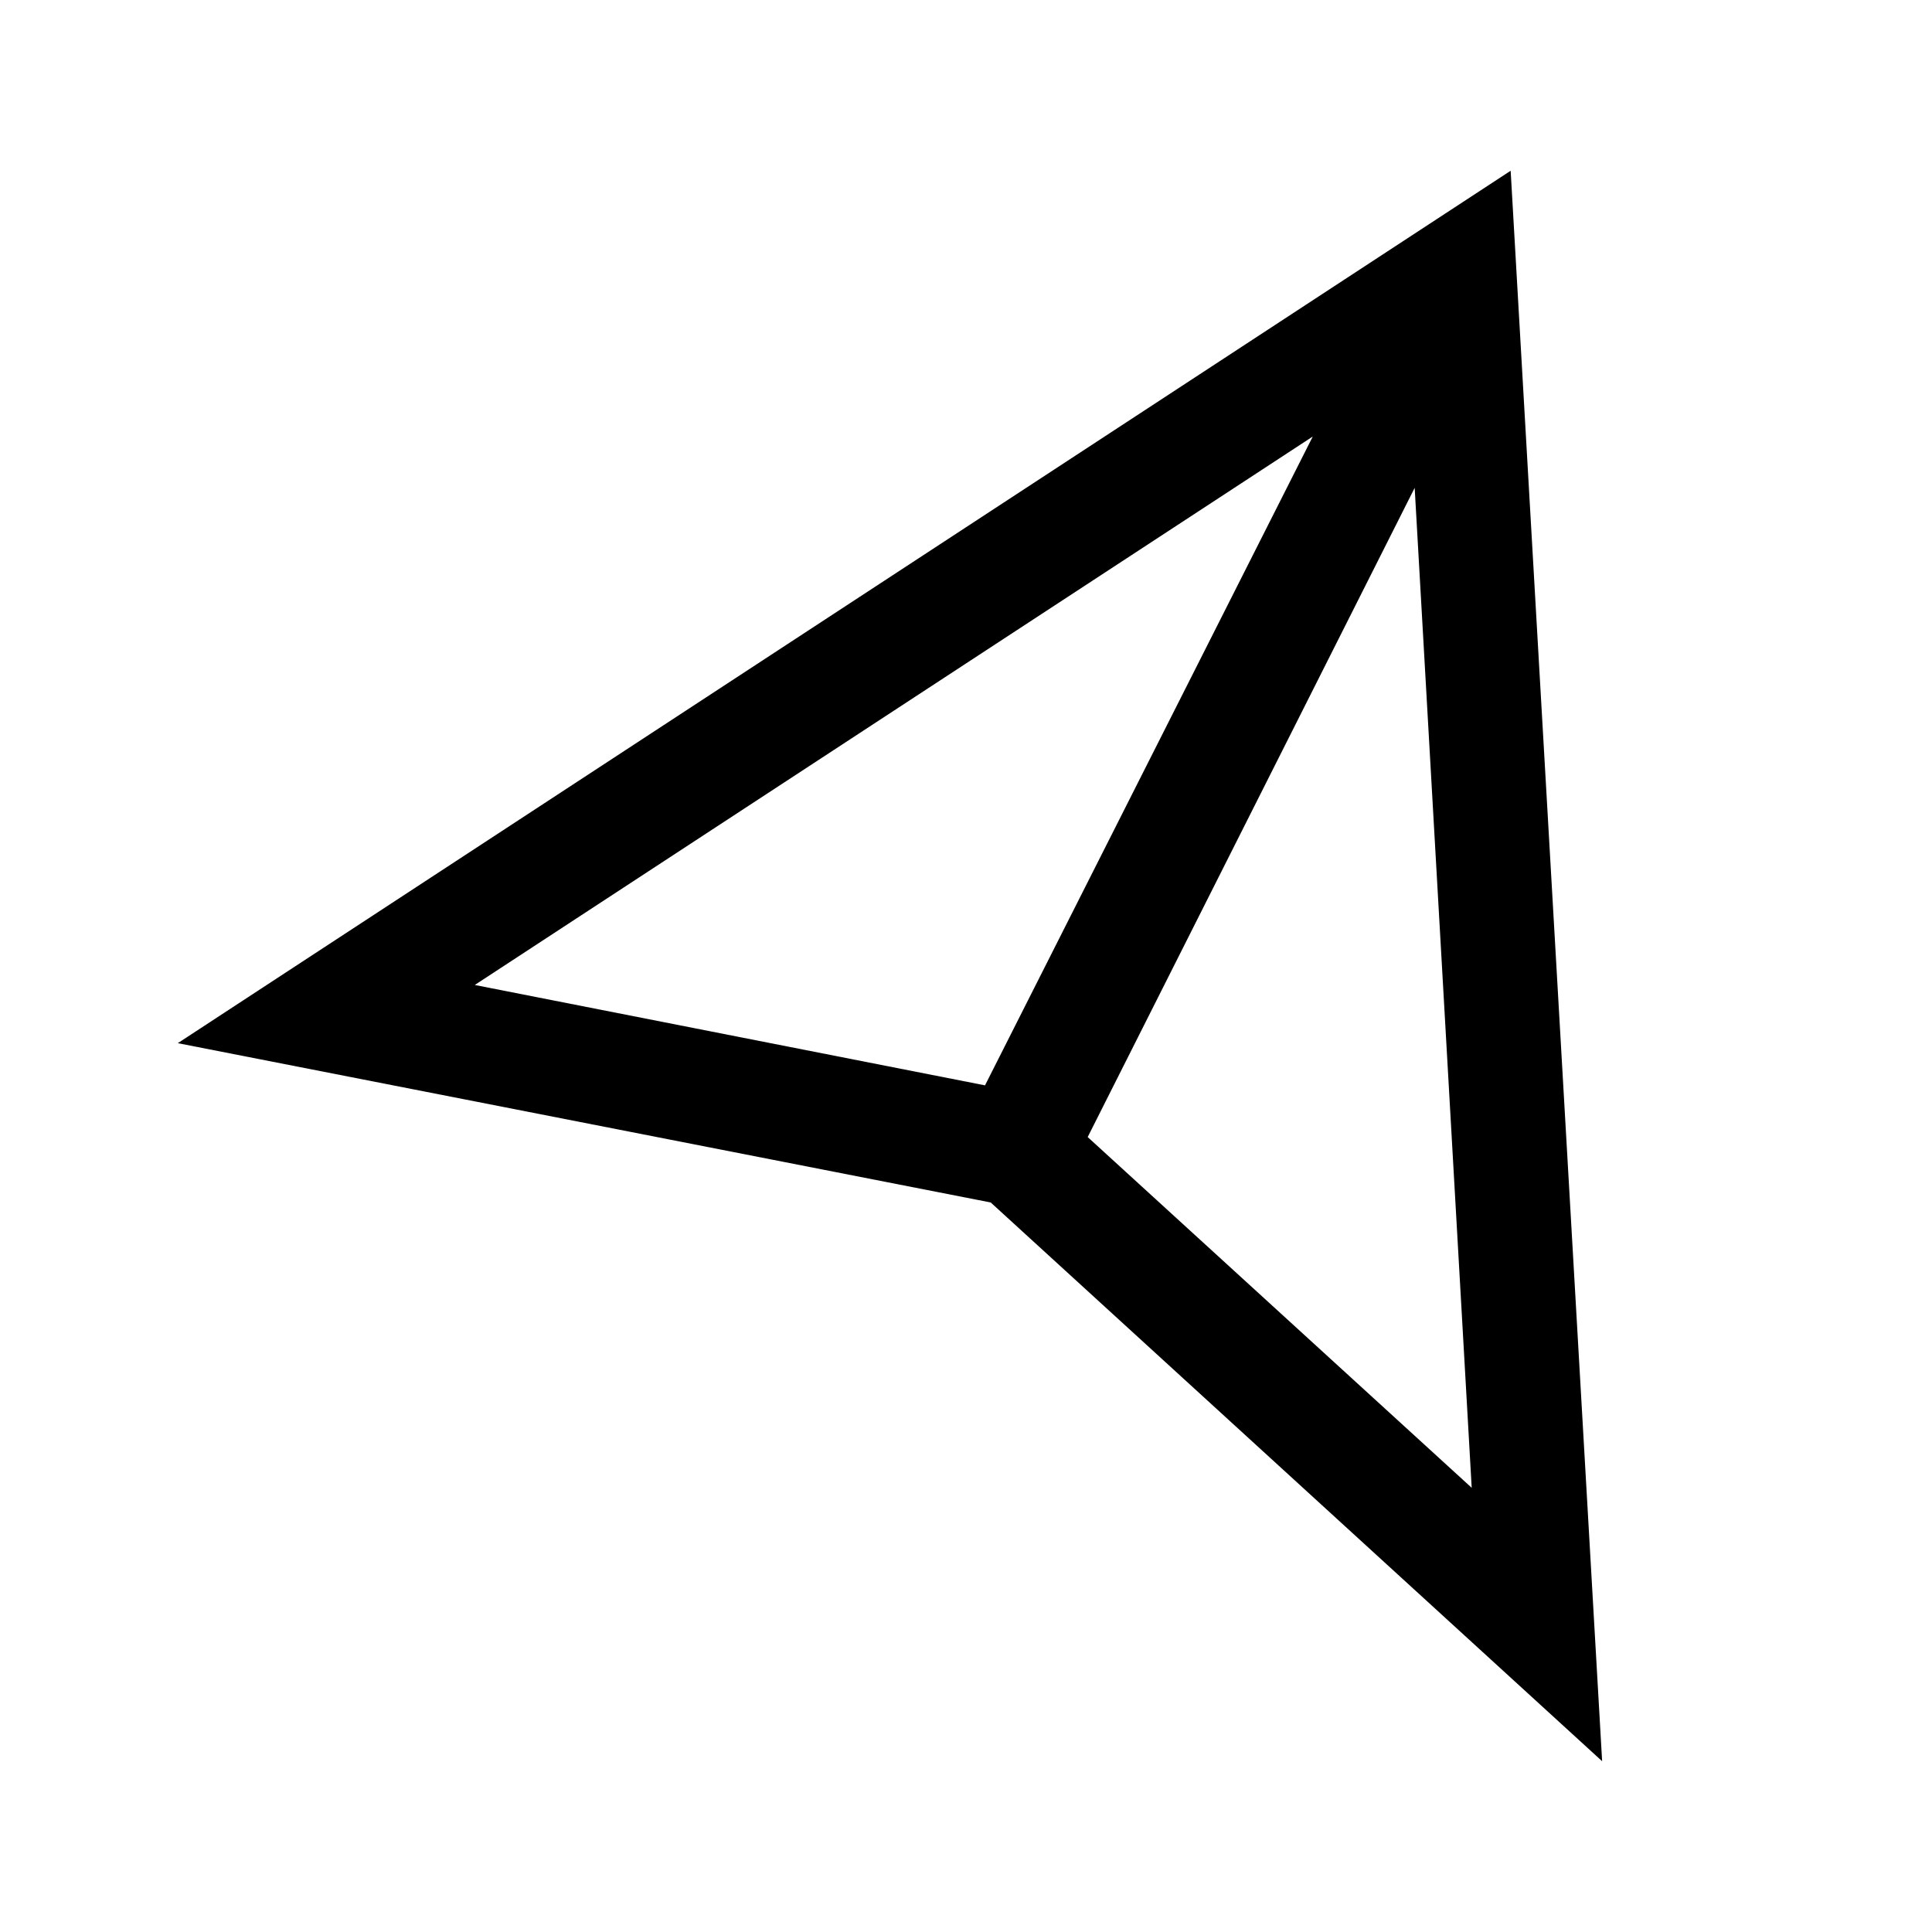
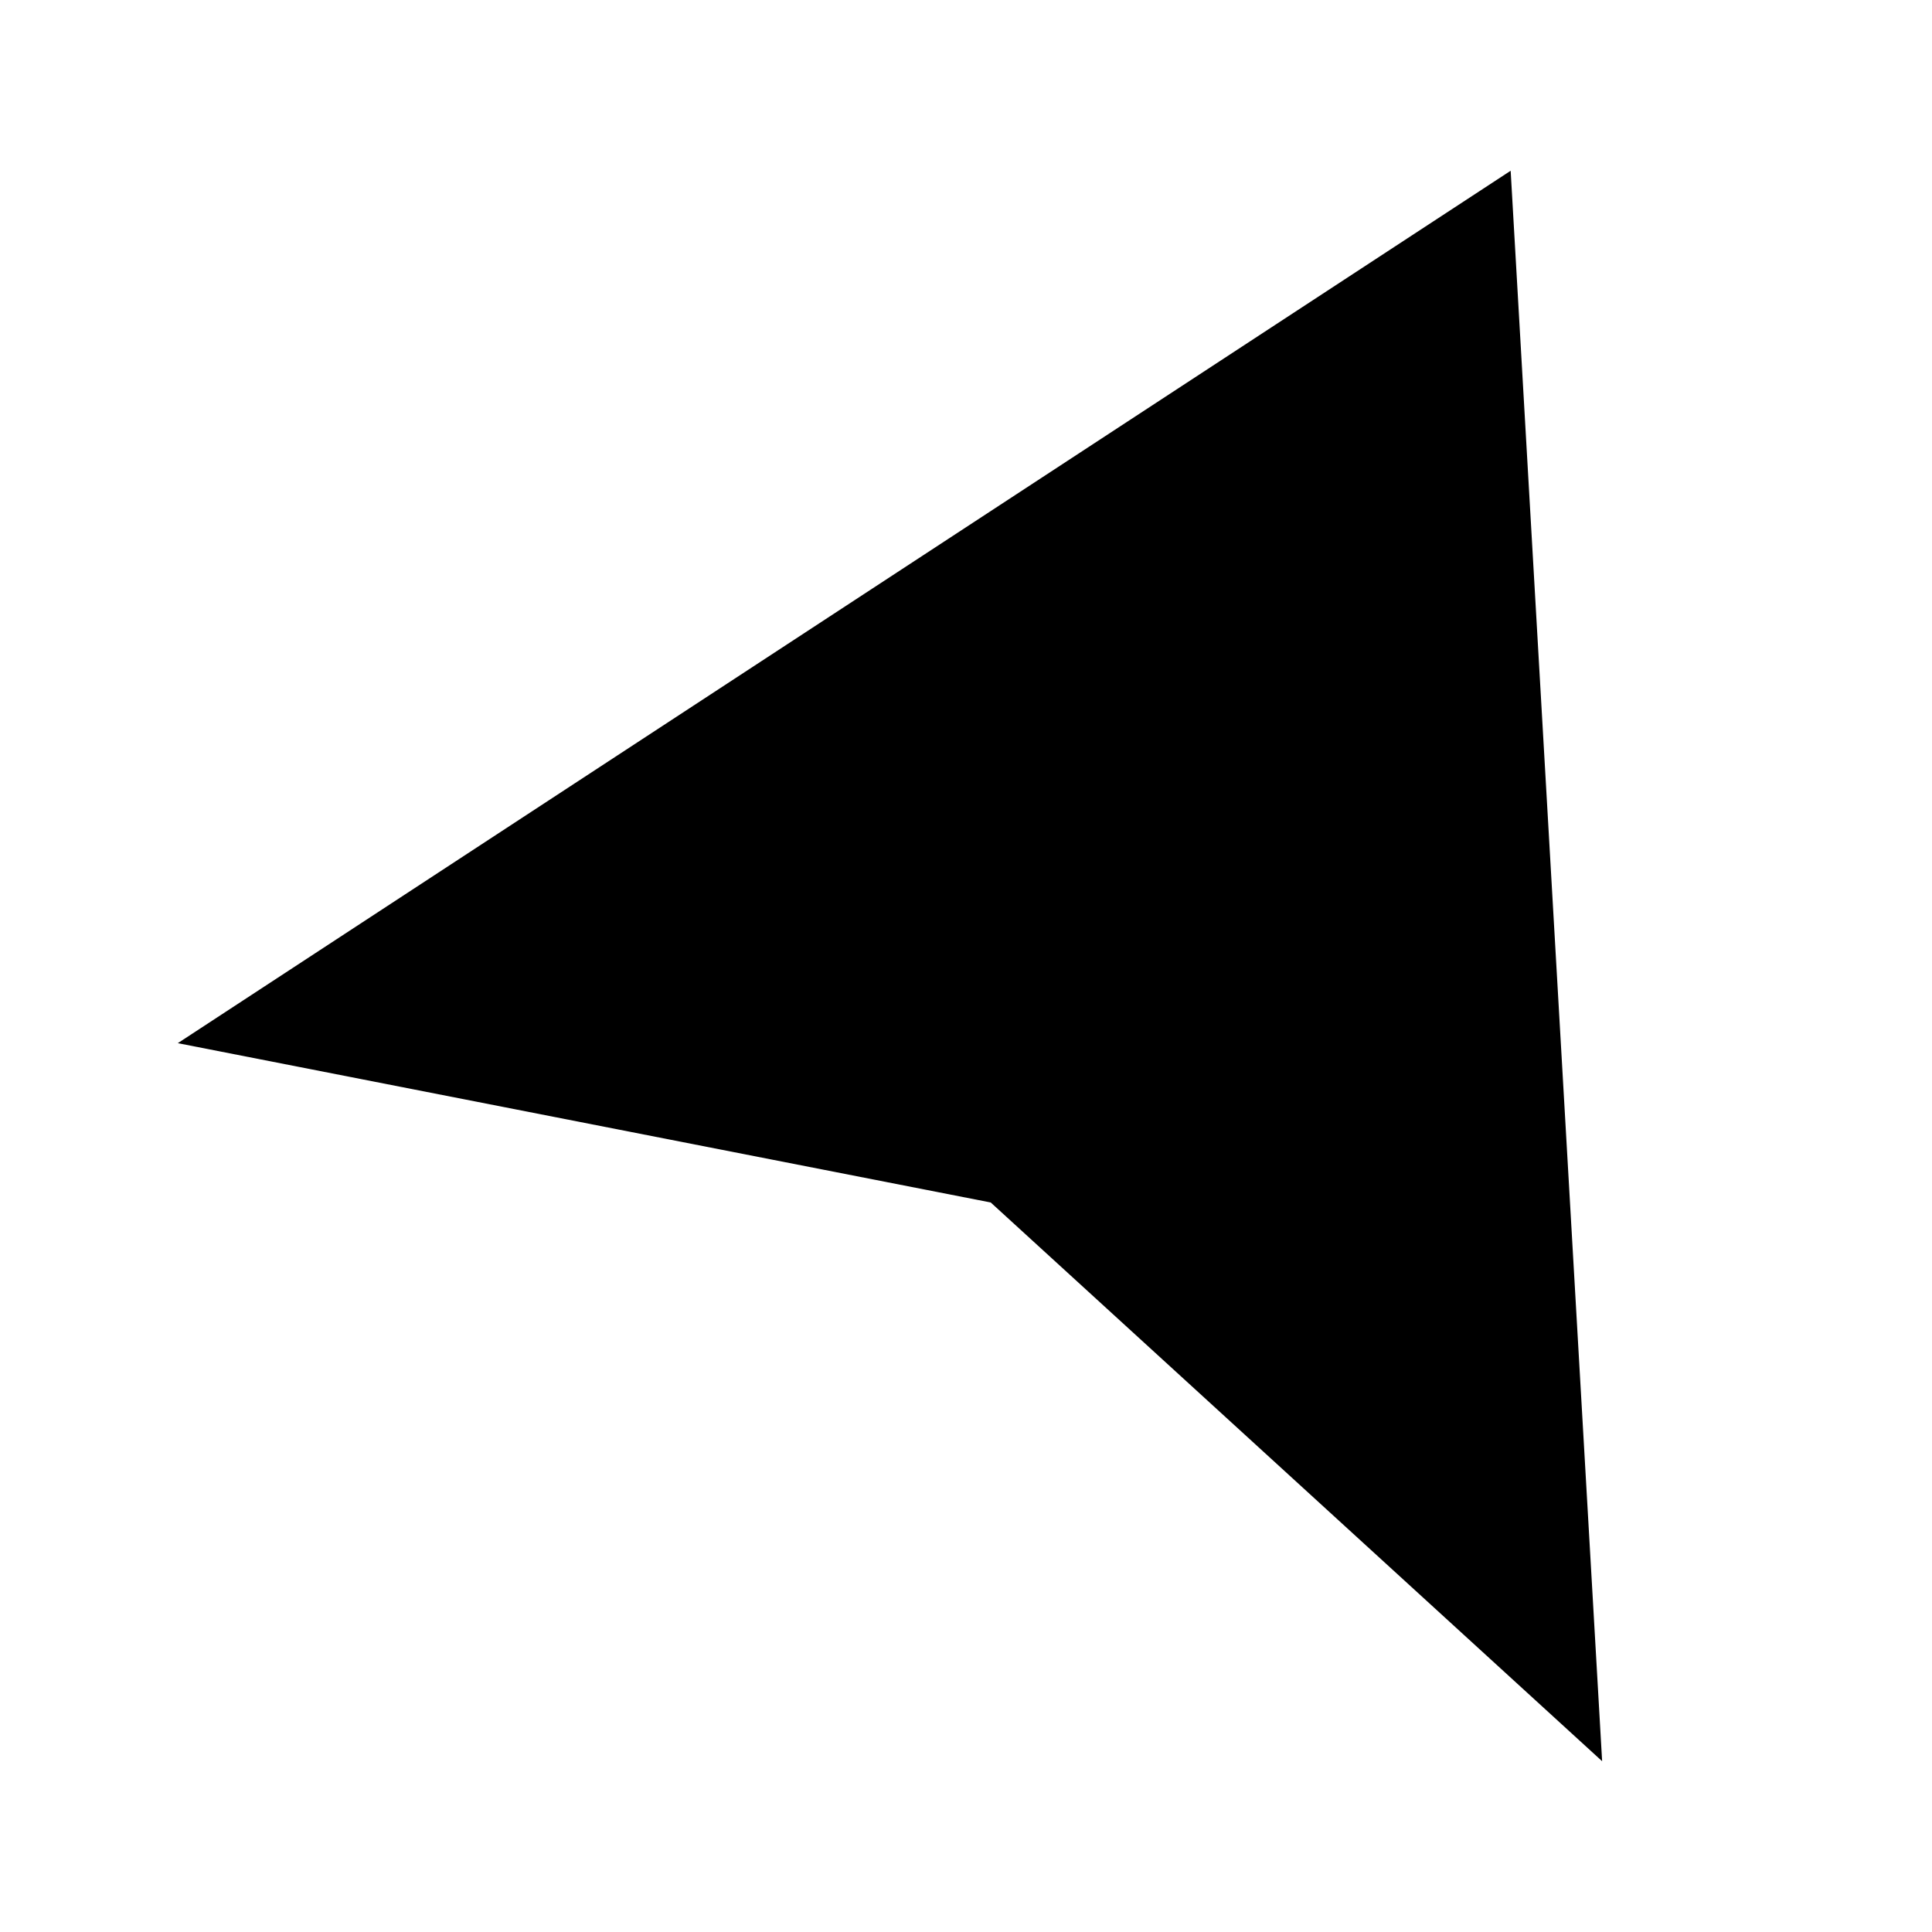
<svg xmlns="http://www.w3.org/2000/svg" fill="#000000" width="800px" height="800px" version="1.1" viewBox="144 144 512 512">
-   <path d="m544.34 189.25-353.22 231.2 215.43 42.219 162.03 148.07zm-139.3 242.38-135.22-26.602 222.08-145.35zm27.207 13.703 86.656-172.05 15.113 265z" />
+   <path d="m544.34 189.25-353.22 231.2 215.43 42.219 162.03 148.07m-139.3 242.38-135.22-26.602 222.08-145.35zm27.207 13.703 86.656-172.05 15.113 265z" />
</svg>